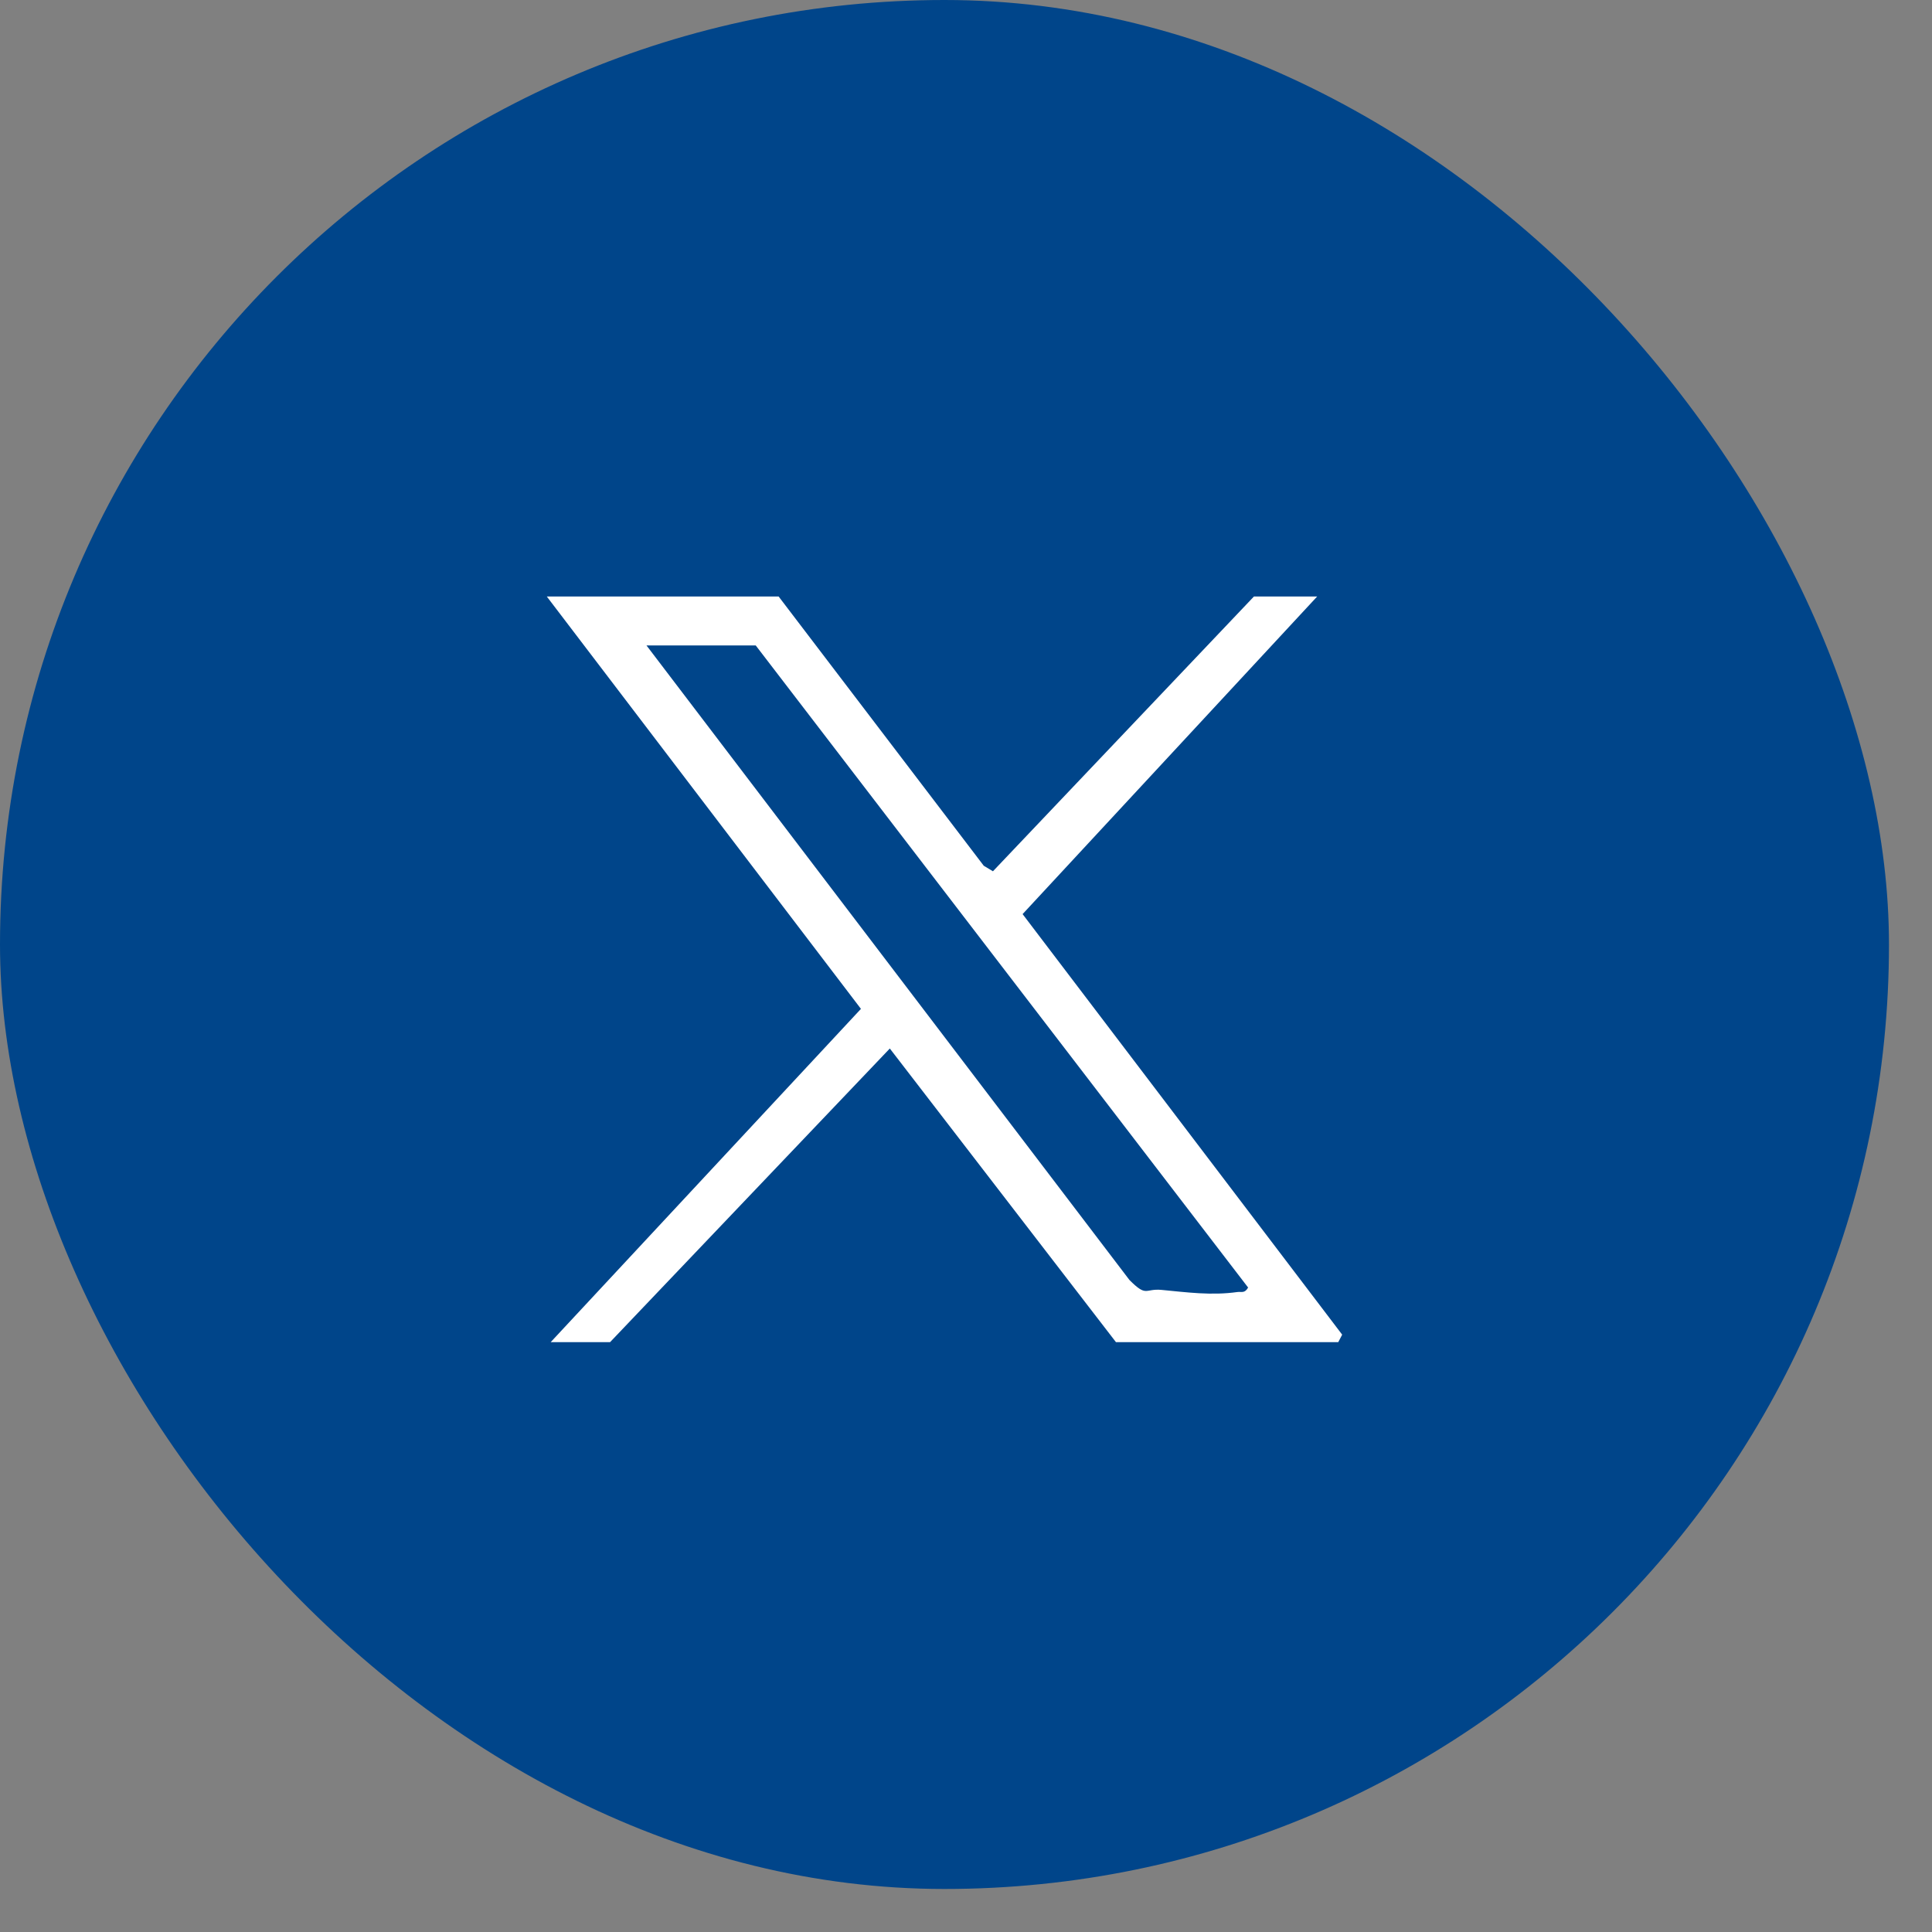
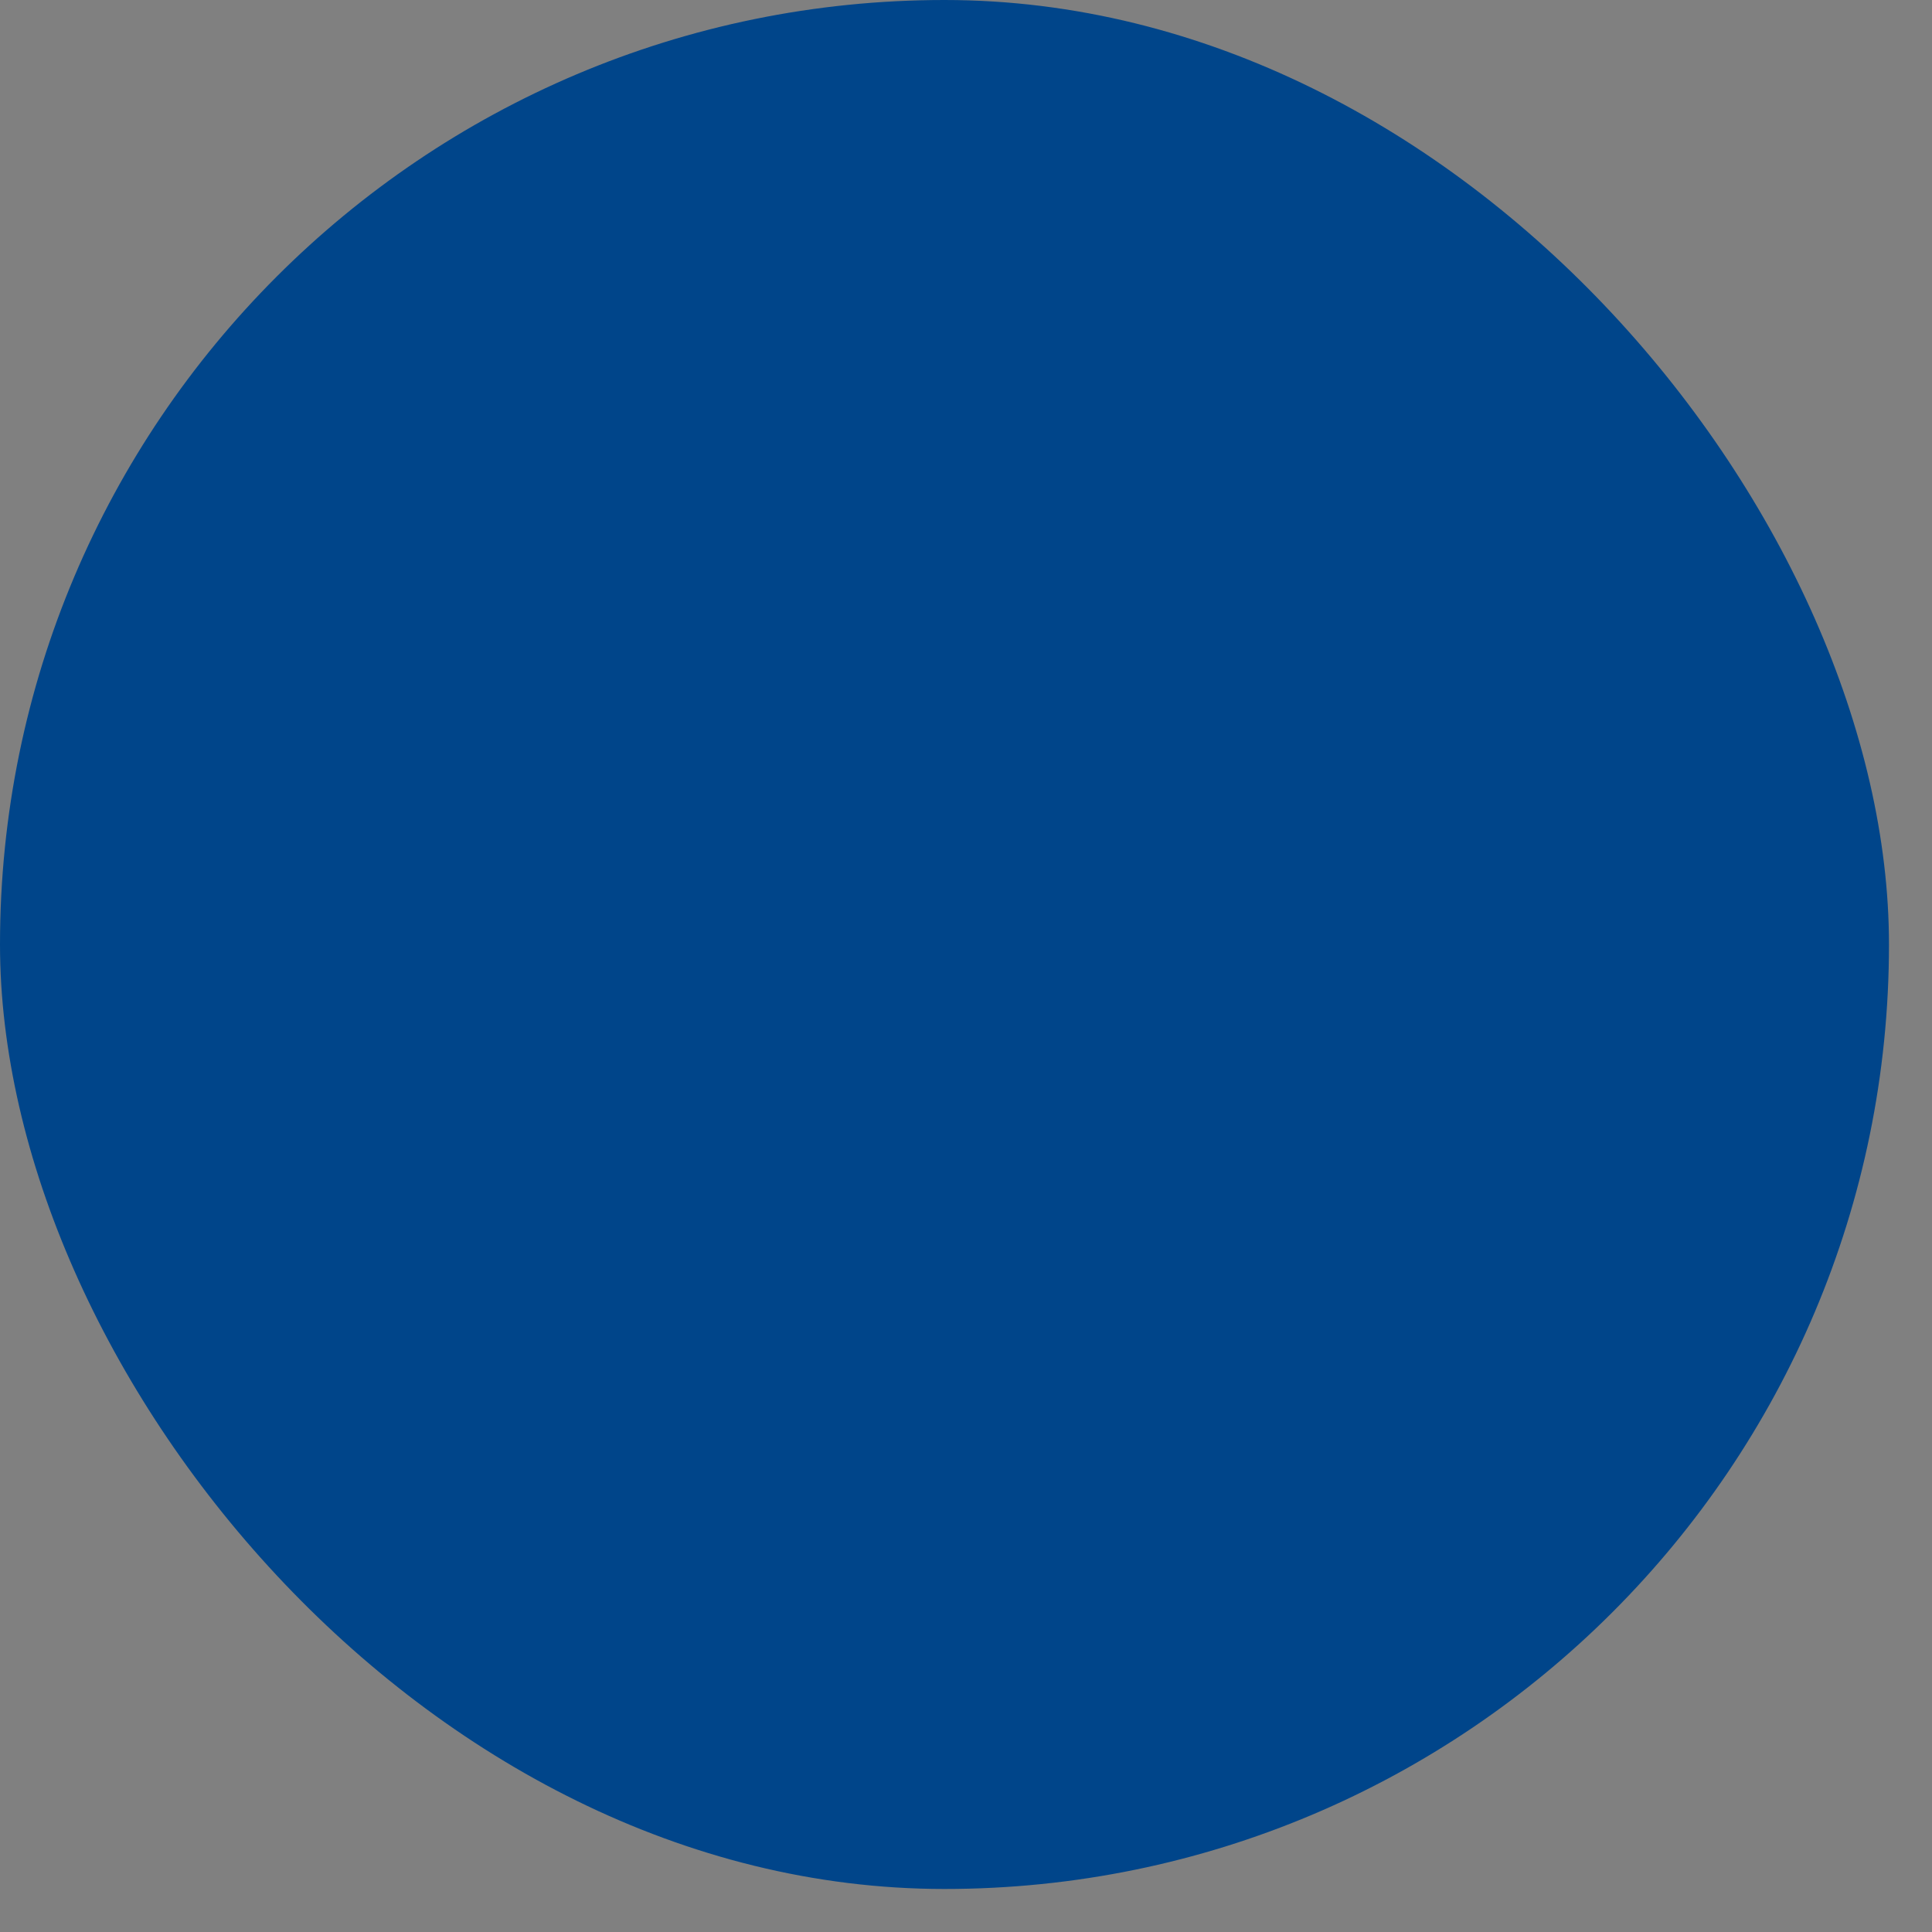
<svg xmlns="http://www.w3.org/2000/svg" width="37" height="37" viewBox="0 0 37 37" fill="none">
  <rect x="0" y="0" width="37" height="37" fill="#808080" stroke="none" />
  <rect width="36.176" height="36.176" rx="18.088" fill="#00458A" />
-   <path d="M19.584 17.506L25.225 11.424H24.014L19.016 16.686L18.84 16.58L14.912 11.424H10.472L16.488 19.321L10.546 25.704H11.683L17.041 20.08L21.372 25.704H25.629L25.704 25.56L19.584 17.506H19.584ZM23.696 24.744C23.199 24.814 22.73 24.749 22.244 24.703C21.923 24.673 21.966 24.85 21.63 24.513L12.381 12.361H14.473L23.903 24.658C23.835 24.775 23.779 24.733 23.696 24.744L23.696 24.744Z" fill="white" />
</svg>